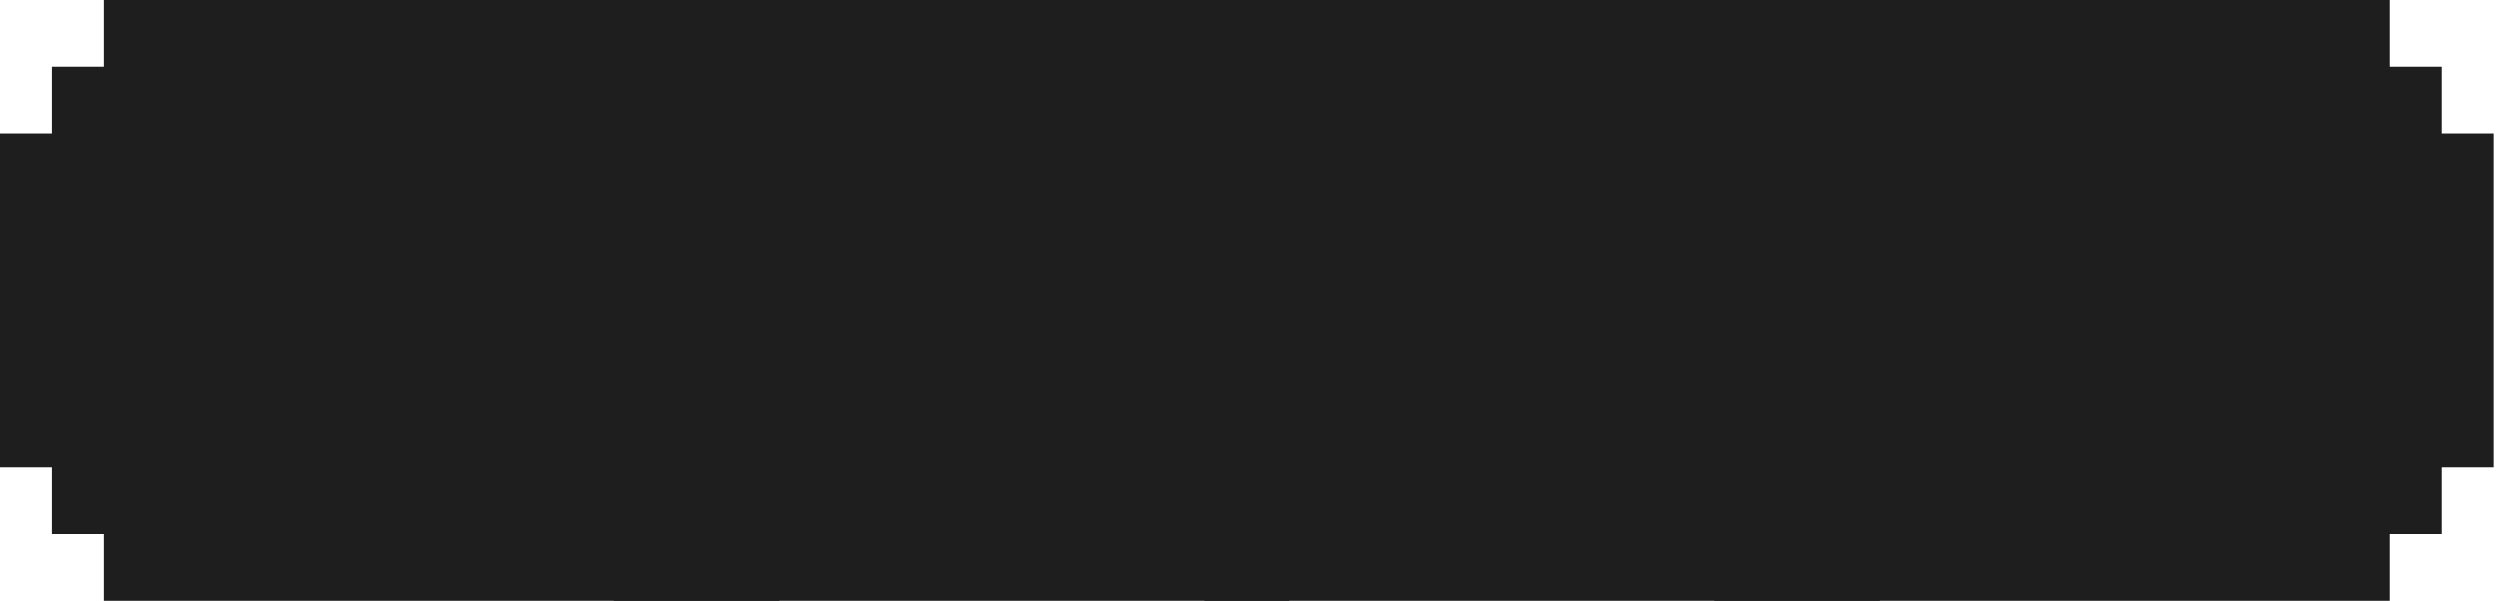
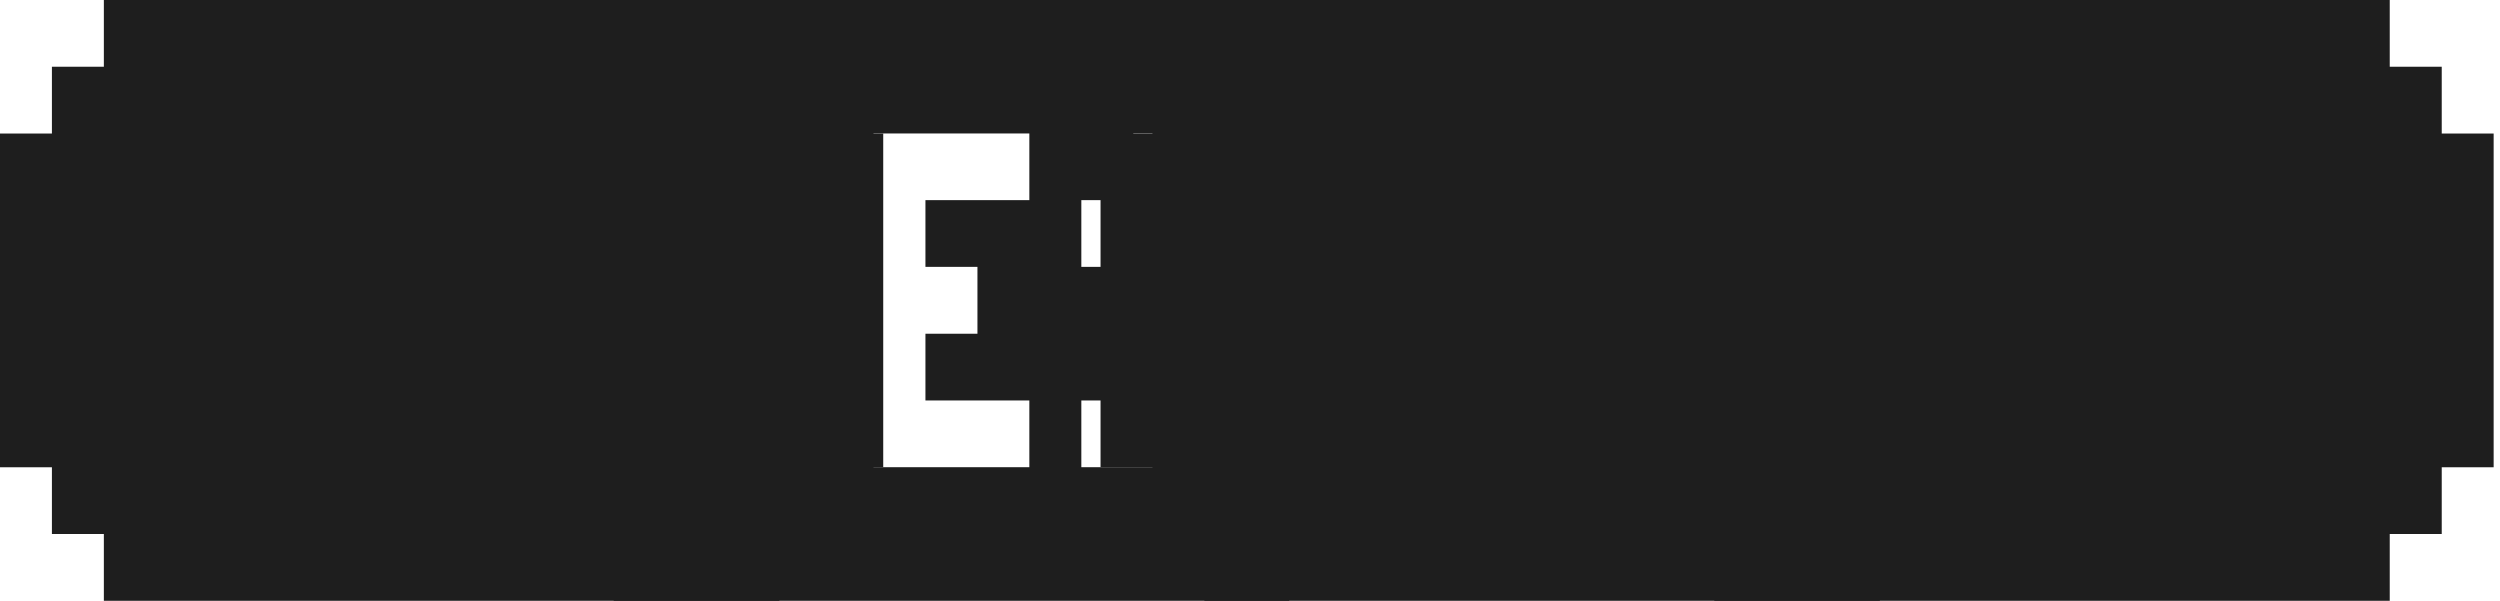
<svg xmlns="http://www.w3.org/2000/svg" width="258" height="62" viewBox="0 0 258 62" fill="none">
  <path d="M85.792 6.888H80.425V0H75.064H69.703H64.337H58.98H53.613H48.252H42.896H37.53H32.168H26.807H21.446H16.085H10.718V6.888H5.357V13.783H0V20.665V27.553V34.447V41.33V48.224H5.357V55.112H10.718V62H16.085H21.446H26.807H32.168H37.53H42.896H48.252H53.613H58.98H64.337H69.703H75.064H80.425V55.112H85.792V48.224H91.149V41.33V34.447V27.553V20.665V13.783H85.792V6.888ZM32.172 20.658V27.546V34.441V41.329H26.811V48.217H21.45H16.088V41.329H21.45H26.811V34.441H21.45V27.546H16.088V20.658V13.777H21.45V20.658V27.546H26.811V20.658V13.777H32.172V20.658ZM53.613 20.656H48.257H42.89V27.544H48.257V34.438H42.89V41.326H48.257H53.613V48.214H48.257H42.89H37.529V41.326V34.438V27.544V20.656V13.774H42.89H48.257H53.613V20.656ZM75.064 20.656H69.707H64.341V27.544H69.707V34.438H75.064V41.326H69.707V48.214H64.341H58.979V41.326H64.341H69.707V34.438H64.341V27.544H58.979V20.656H64.341V13.774H69.707H75.064V20.656Z" fill="#1E1E1E" />
  <rect x="12.834" y="8.244" width="64.168" height="46.992" fill="#1E1E1E" />
  <path d="M138.407 6.888H133.041V0H127.679H122.318H116.952H111.595H106.229H100.867H95.511H90.145H84.784H79.422H74.061H68.7H63.333V6.888H57.972V13.783H52.615V20.665V27.553V34.447V41.33V48.224H57.972V55.112H63.333V62H68.7H74.061H79.422H84.784H90.145H95.511H100.867H106.229H111.595H116.952H122.318H127.679H133.041V55.112H138.407V48.224H143.764V41.33V34.447V27.553V20.665V13.783H138.407V6.888ZM84.787 20.658V27.546V34.441V41.329H79.426V48.217H74.065H68.704V41.329H74.065H79.426V34.441H74.065V27.546H68.704V20.658V13.777H74.065V20.658V27.546H79.426V20.658V13.777H84.787V20.658ZM106.228 20.656H100.872H95.505V27.544H100.872V34.438H95.505V41.326H100.872H106.228V48.214H100.872H95.505H90.144V41.326V34.438V27.544V20.656V13.774H95.505H100.872H106.228V20.656ZM127.679 20.656H122.322H116.956V27.544H122.322V34.438H127.679V41.326H122.322V48.214H116.956H111.594V41.326H116.956H122.322V34.438H116.956V27.544H111.594V20.656H116.956V13.774H122.322H127.679V20.656Z" fill="#1E1E1E" />
-   <rect x="65.451" y="8.244" width="64.168" height="46.992" fill="#1E1E1E" />
-   <path d="M199.368 6.888H194.002V0H188.64H183.279H177.913H172.556H167.19H161.828H156.472H151.106H145.745H140.383H135.022H129.661H124.294V6.888H118.933V13.783H113.576V20.665V27.553V34.447V41.33V48.224H118.933V55.112H124.294V62H129.661H135.022H140.383H145.745H151.106H156.472H161.828H167.19H172.556H177.913H183.279H188.64H194.002V55.112H199.368V48.224H204.725V41.33V34.447V27.553V20.665V13.783H199.368V6.888ZM145.748 20.658V27.546V34.441V41.329H140.387V48.217H135.026H129.665V41.329H135.026H140.387V34.441H135.026V27.546H129.665V20.658V13.777H135.026V20.658V27.546H140.387V20.658V13.777H145.748V20.658ZM167.189 20.656H161.833H156.466V27.544H161.833V34.438H156.466V41.326H161.833H167.189V48.214H161.833H156.466H151.105V41.326V34.438V27.544V20.656V13.774H156.466H161.833H167.189V20.656ZM188.64 20.656H183.283H177.917V27.544H183.283V34.438H188.64V41.326H183.283V48.214H177.917H172.555V41.326H177.917H183.283V34.438H177.917V27.544H172.555V20.656H177.917V13.774H183.283H188.64V20.656Z" fill="#1E1E1E" />
+   <path d="M199.368 6.888H194.002V0H188.64H183.279H177.913H172.556H167.19H161.828H156.472H151.106H145.745H140.383H135.022H129.661H124.294V6.888H118.933V13.783H113.576V20.665V27.553V34.447V41.33V48.224H118.933V55.112H124.294V62H129.661H135.022H140.383H145.745H151.106H156.472H161.828H167.19H172.556H177.913H183.279H188.64H194.002V55.112H199.368V48.224H204.725V41.33V34.447V27.553V20.665V13.783H199.368V6.888ZM145.748 20.658V27.546V34.441V41.329H140.387V48.217H135.026H129.665V41.329H135.026V34.441H135.026V27.546H129.665V20.658V13.777H135.026V20.658V27.546H140.387V20.658V13.777H145.748V20.658ZM167.189 20.656H161.833H156.466V27.544H161.833V34.438H156.466V41.326H161.833H167.189V48.214H161.833H156.466H151.105V41.326V34.438V27.544V20.656V13.774H156.466H161.833H167.189V20.656ZM188.64 20.656H183.283H177.917V27.544H183.283V34.438H188.64V41.326H183.283V48.214H177.917H172.555V41.326H177.917H183.283V34.438H177.917V27.544H172.555V20.656H177.917V13.774H183.283H188.64V20.656Z" fill="#1E1E1E" />
  <rect x="126.412" y="8.244" width="64.168" height="46.992" fill="#1E1E1E" />
  <path d="M251.987 6.888H246.621V0H241.26H235.898H230.532H225.175H219.809H214.447H209.091H203.725H198.364H193.002H187.641H182.28H176.913V6.888H171.552V13.783H166.195V20.665V27.553V34.447V41.33V48.224H171.552V55.112H176.913V62H182.28H187.641H193.002H198.364H203.725H209.091H214.447H219.809H225.175H230.532H235.898H241.26H246.621V55.112H251.987V48.224H257.344V41.33V34.447V27.553V20.665V13.783H251.987V6.888ZM198.367 20.658V27.546V34.441V41.329H193.006V48.217H187.645H182.284V41.329H187.645H193.006V34.441H187.645V27.546H182.284V20.658V13.777H187.645V20.658V27.546H193.006V20.658V13.777H198.367V20.658ZM219.808 20.656H214.452H209.086V27.544H214.452V34.438H209.086V41.326H214.452H219.808V48.214H214.452H209.086H203.724V41.326V34.438V27.544V20.656V13.774H209.086H214.452H219.808V20.656ZM241.259 20.656H235.902H230.536V27.544H235.902V34.438H241.259V41.326H235.902V48.214H230.536H225.175V41.326H230.536H235.902V34.438H230.536V27.544H225.175V20.656H230.536V13.774H235.902H241.259V20.656Z" fill="#1E1E1E" />
  <rect x="179.027" y="8.244" width="64.168" height="46.992" fill="#1E1E1E" />
</svg>